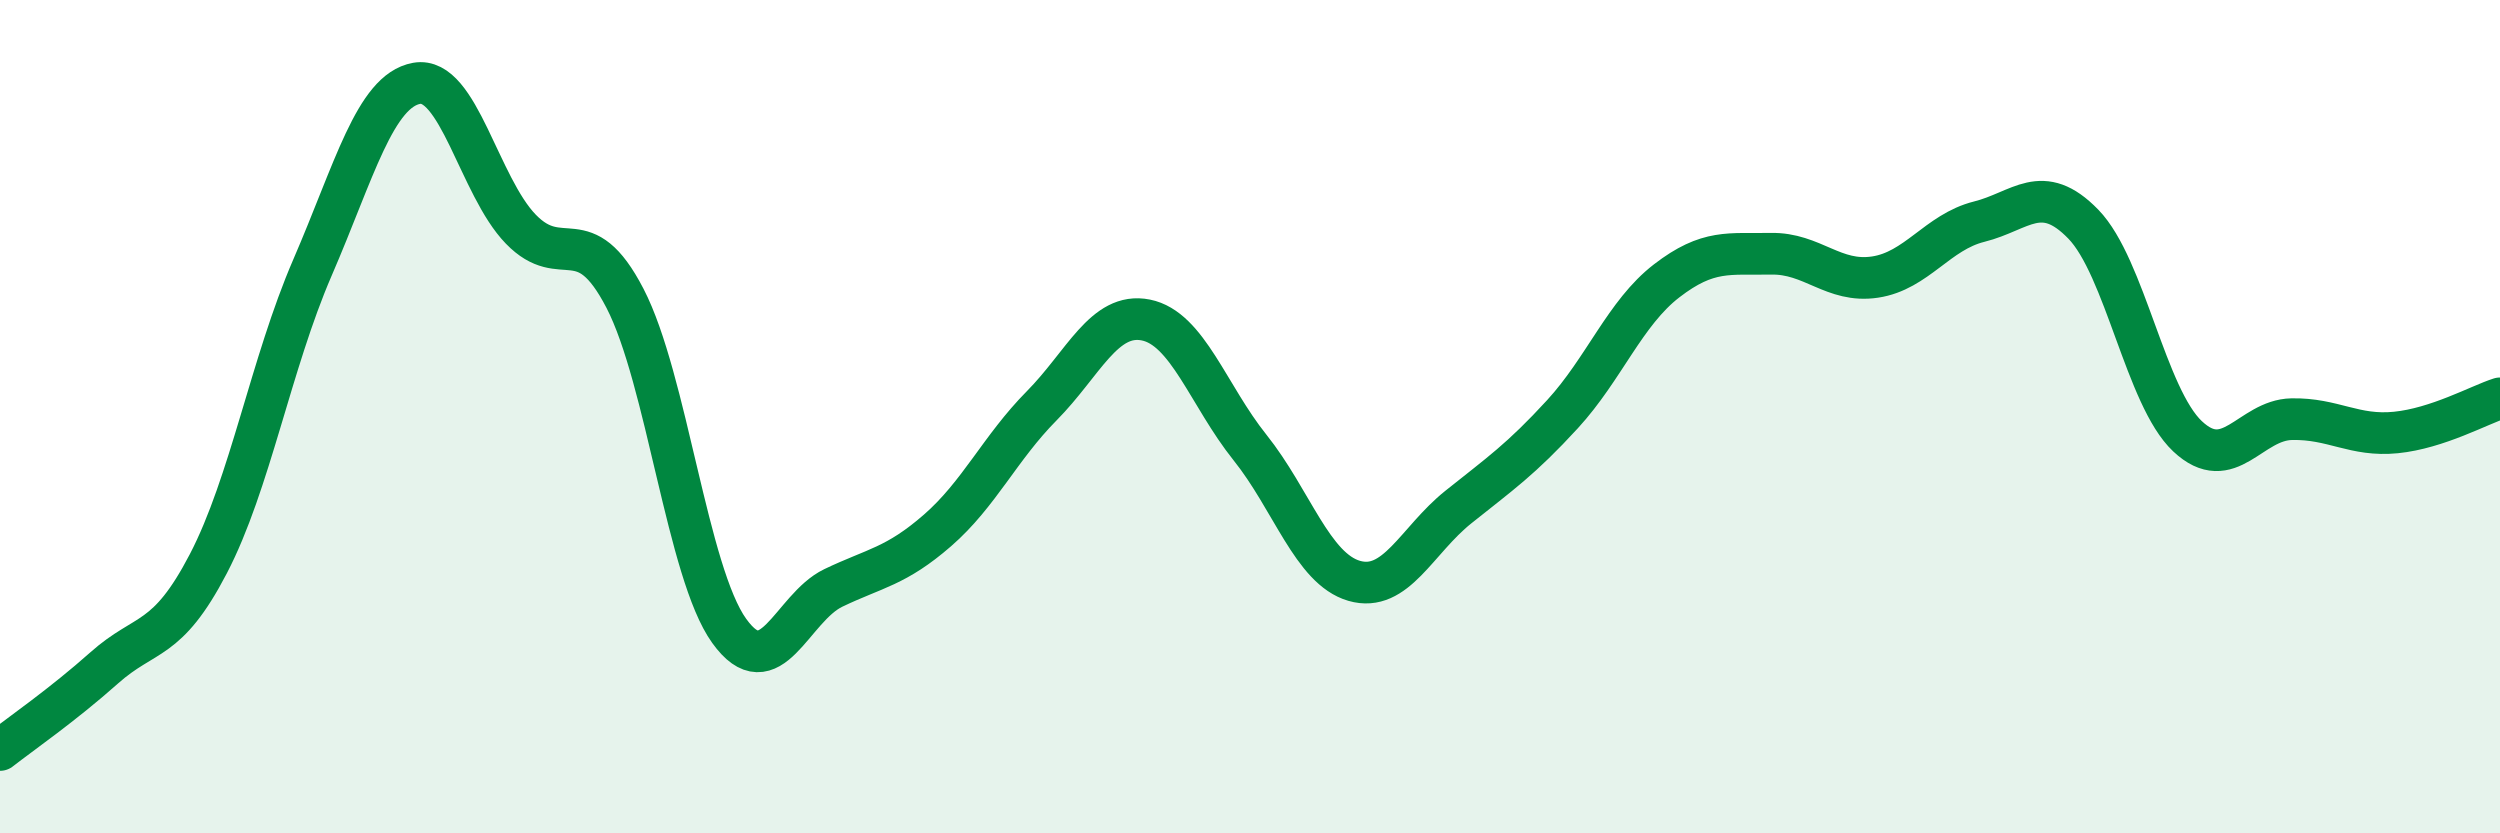
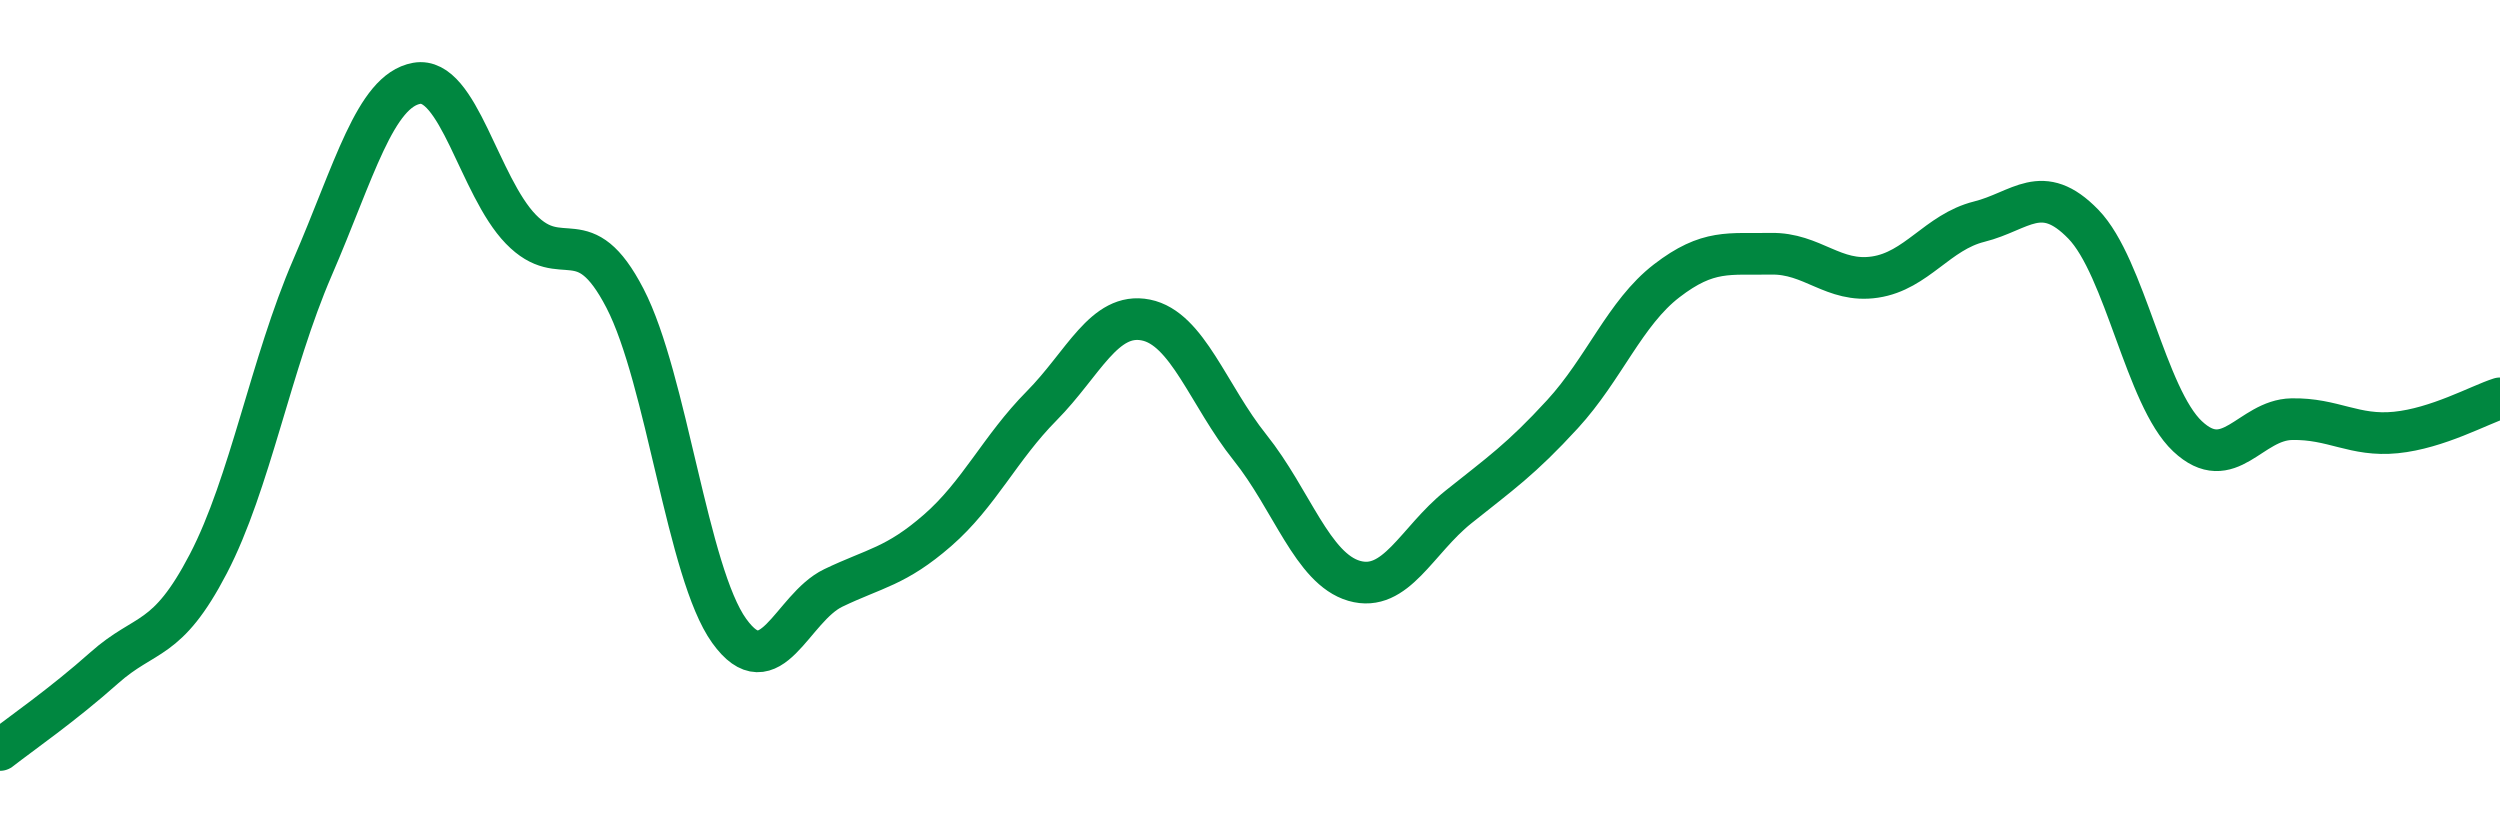
<svg xmlns="http://www.w3.org/2000/svg" width="60" height="20" viewBox="0 0 60 20">
-   <path d="M 0,18 C 0.5,17.61 1.5,16.92 2.5,16.03 C 3.5,15.14 4,15.45 5,13.53 C 6,11.61 6.5,8.73 7.5,6.42 C 8.5,4.11 9,2.18 10,2 C 11,1.82 11.5,4.47 12.5,5.5 C 13.5,6.53 14,5.23 15,7.16 C 16,9.09 16.5,13.75 17.5,15.14 C 18.5,16.53 19,14.59 20,14.11 C 21,13.63 21.5,13.6 22.5,12.73 C 23.5,11.86 24,10.75 25,9.74 C 26,8.73 26.5,7.48 27.5,7.68 C 28.5,7.88 29,9.49 30,10.74 C 31,11.99 31.5,13.65 32.5,13.94 C 33.5,14.23 34,12.97 35,12.17 C 36,11.37 36.5,11.03 37.5,9.94 C 38.5,8.85 39,7.51 40,6.74 C 41,5.97 41.5,6.11 42.5,6.09 C 43.5,6.07 44,6.8 45,6.65 C 46,6.5 46.5,5.57 47.5,5.32 C 48.5,5.07 49,4.35 50,5.38 C 51,6.41 51.5,9.53 52.5,10.47 C 53.5,11.41 54,10.08 55,10.06 C 56,10.04 56.5,10.48 57.5,10.38 C 58.5,10.28 59.5,9.72 60,9.56L60 20L0 20Z" fill="#008740" opacity="0.1" stroke-linecap="round" stroke-linejoin="round" />
  <path d="M 0,18 C 0.5,17.61 1.5,16.92 2.5,16.03 C 3.5,15.14 4,15.45 5,13.53 C 6,11.61 6.5,8.73 7.5,6.42 C 8.5,4.11 9,2.18 10,2 C 11,1.82 11.5,4.47 12.5,5.5 C 13.5,6.53 14,5.23 15,7.16 C 16,9.09 16.5,13.75 17.5,15.14 C 18.5,16.53 19,14.59 20,14.11 C 21,13.63 21.5,13.6 22.5,12.73 C 23.5,11.86 24,10.75 25,9.74 C 26,8.73 26.5,7.48 27.5,7.68 C 28.5,7.88 29,9.49 30,10.74 C 31,11.99 31.5,13.65 32.5,13.94 C 33.5,14.23 34,12.97 35,12.17 C 36,11.37 36.5,11.03 37.5,9.94 C 38.5,8.85 39,7.51 40,6.74 C 41,5.97 41.5,6.11 42.5,6.09 C 43.5,6.07 44,6.8 45,6.65 C 46,6.5 46.5,5.57 47.5,5.32 C 48.5,5.07 49,4.35 50,5.38 C 51,6.41 51.5,9.53 52.5,10.47 C 53.5,11.41 54,10.08 55,10.06 C 56,10.04 56.5,10.48 57.5,10.38 C 58.5,10.28 59.5,9.72 60,9.56" stroke="#008740" stroke-width="1" fill="none" stroke-linecap="round" stroke-linejoin="round" />
</svg>